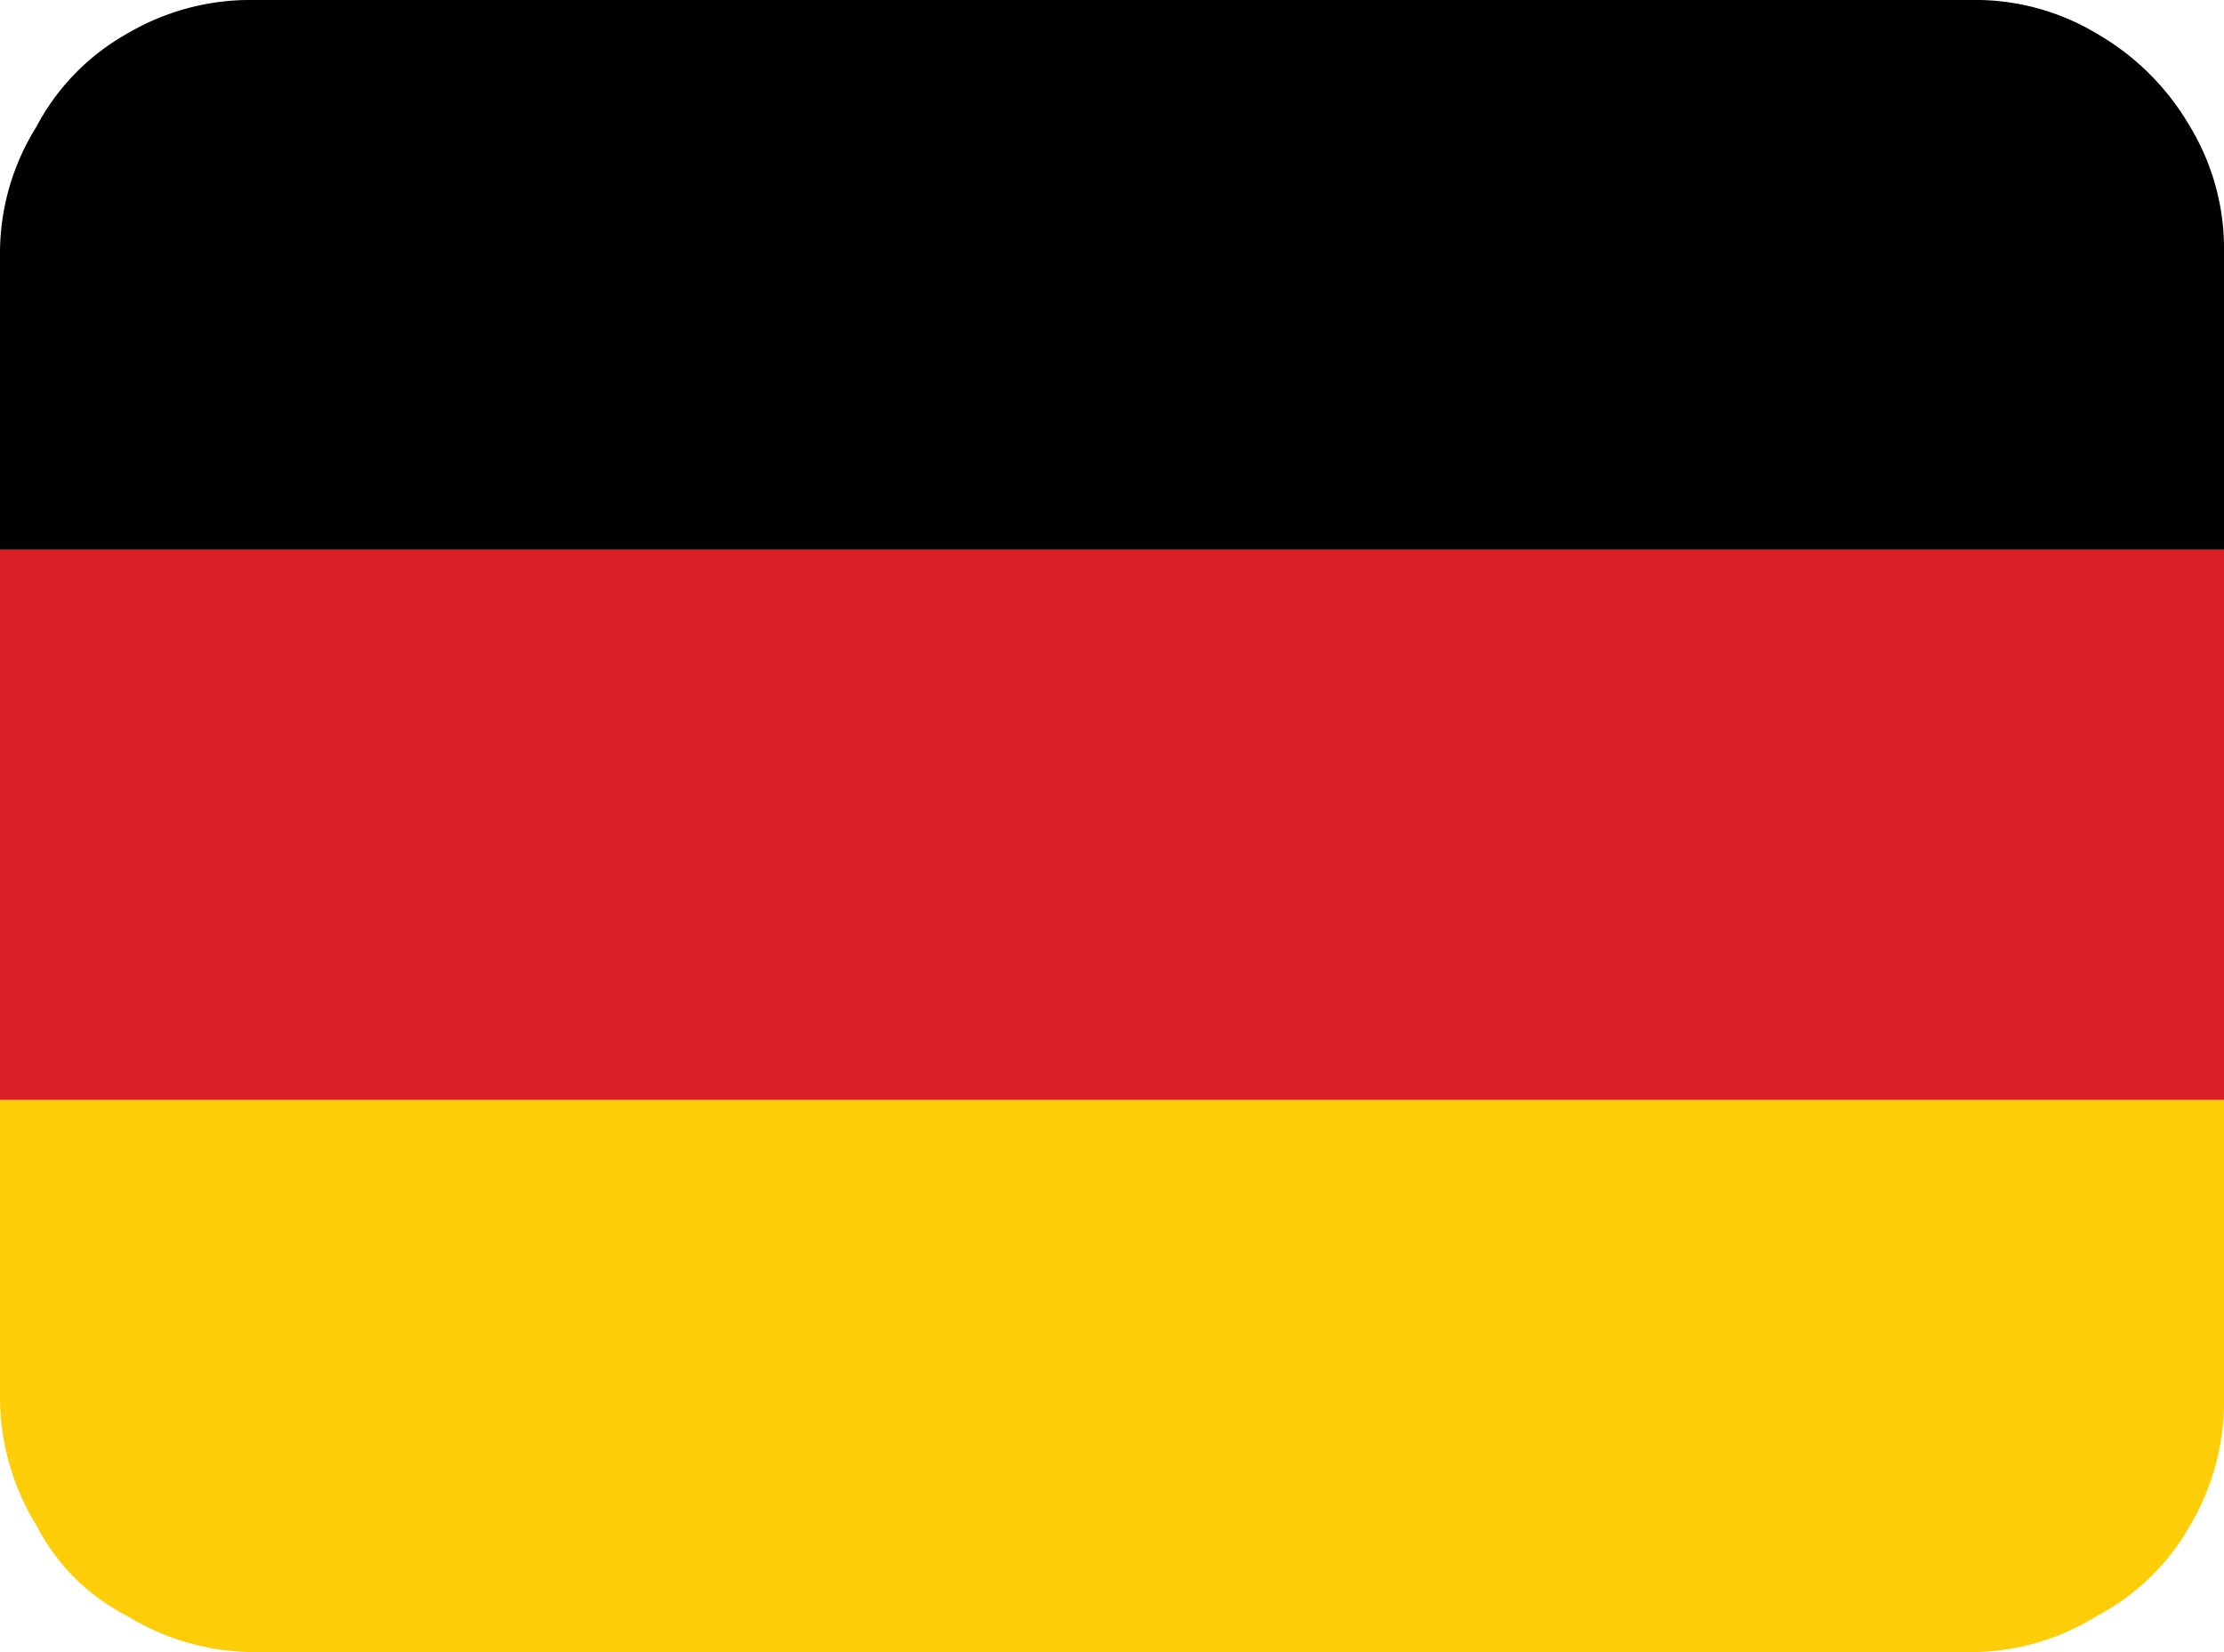
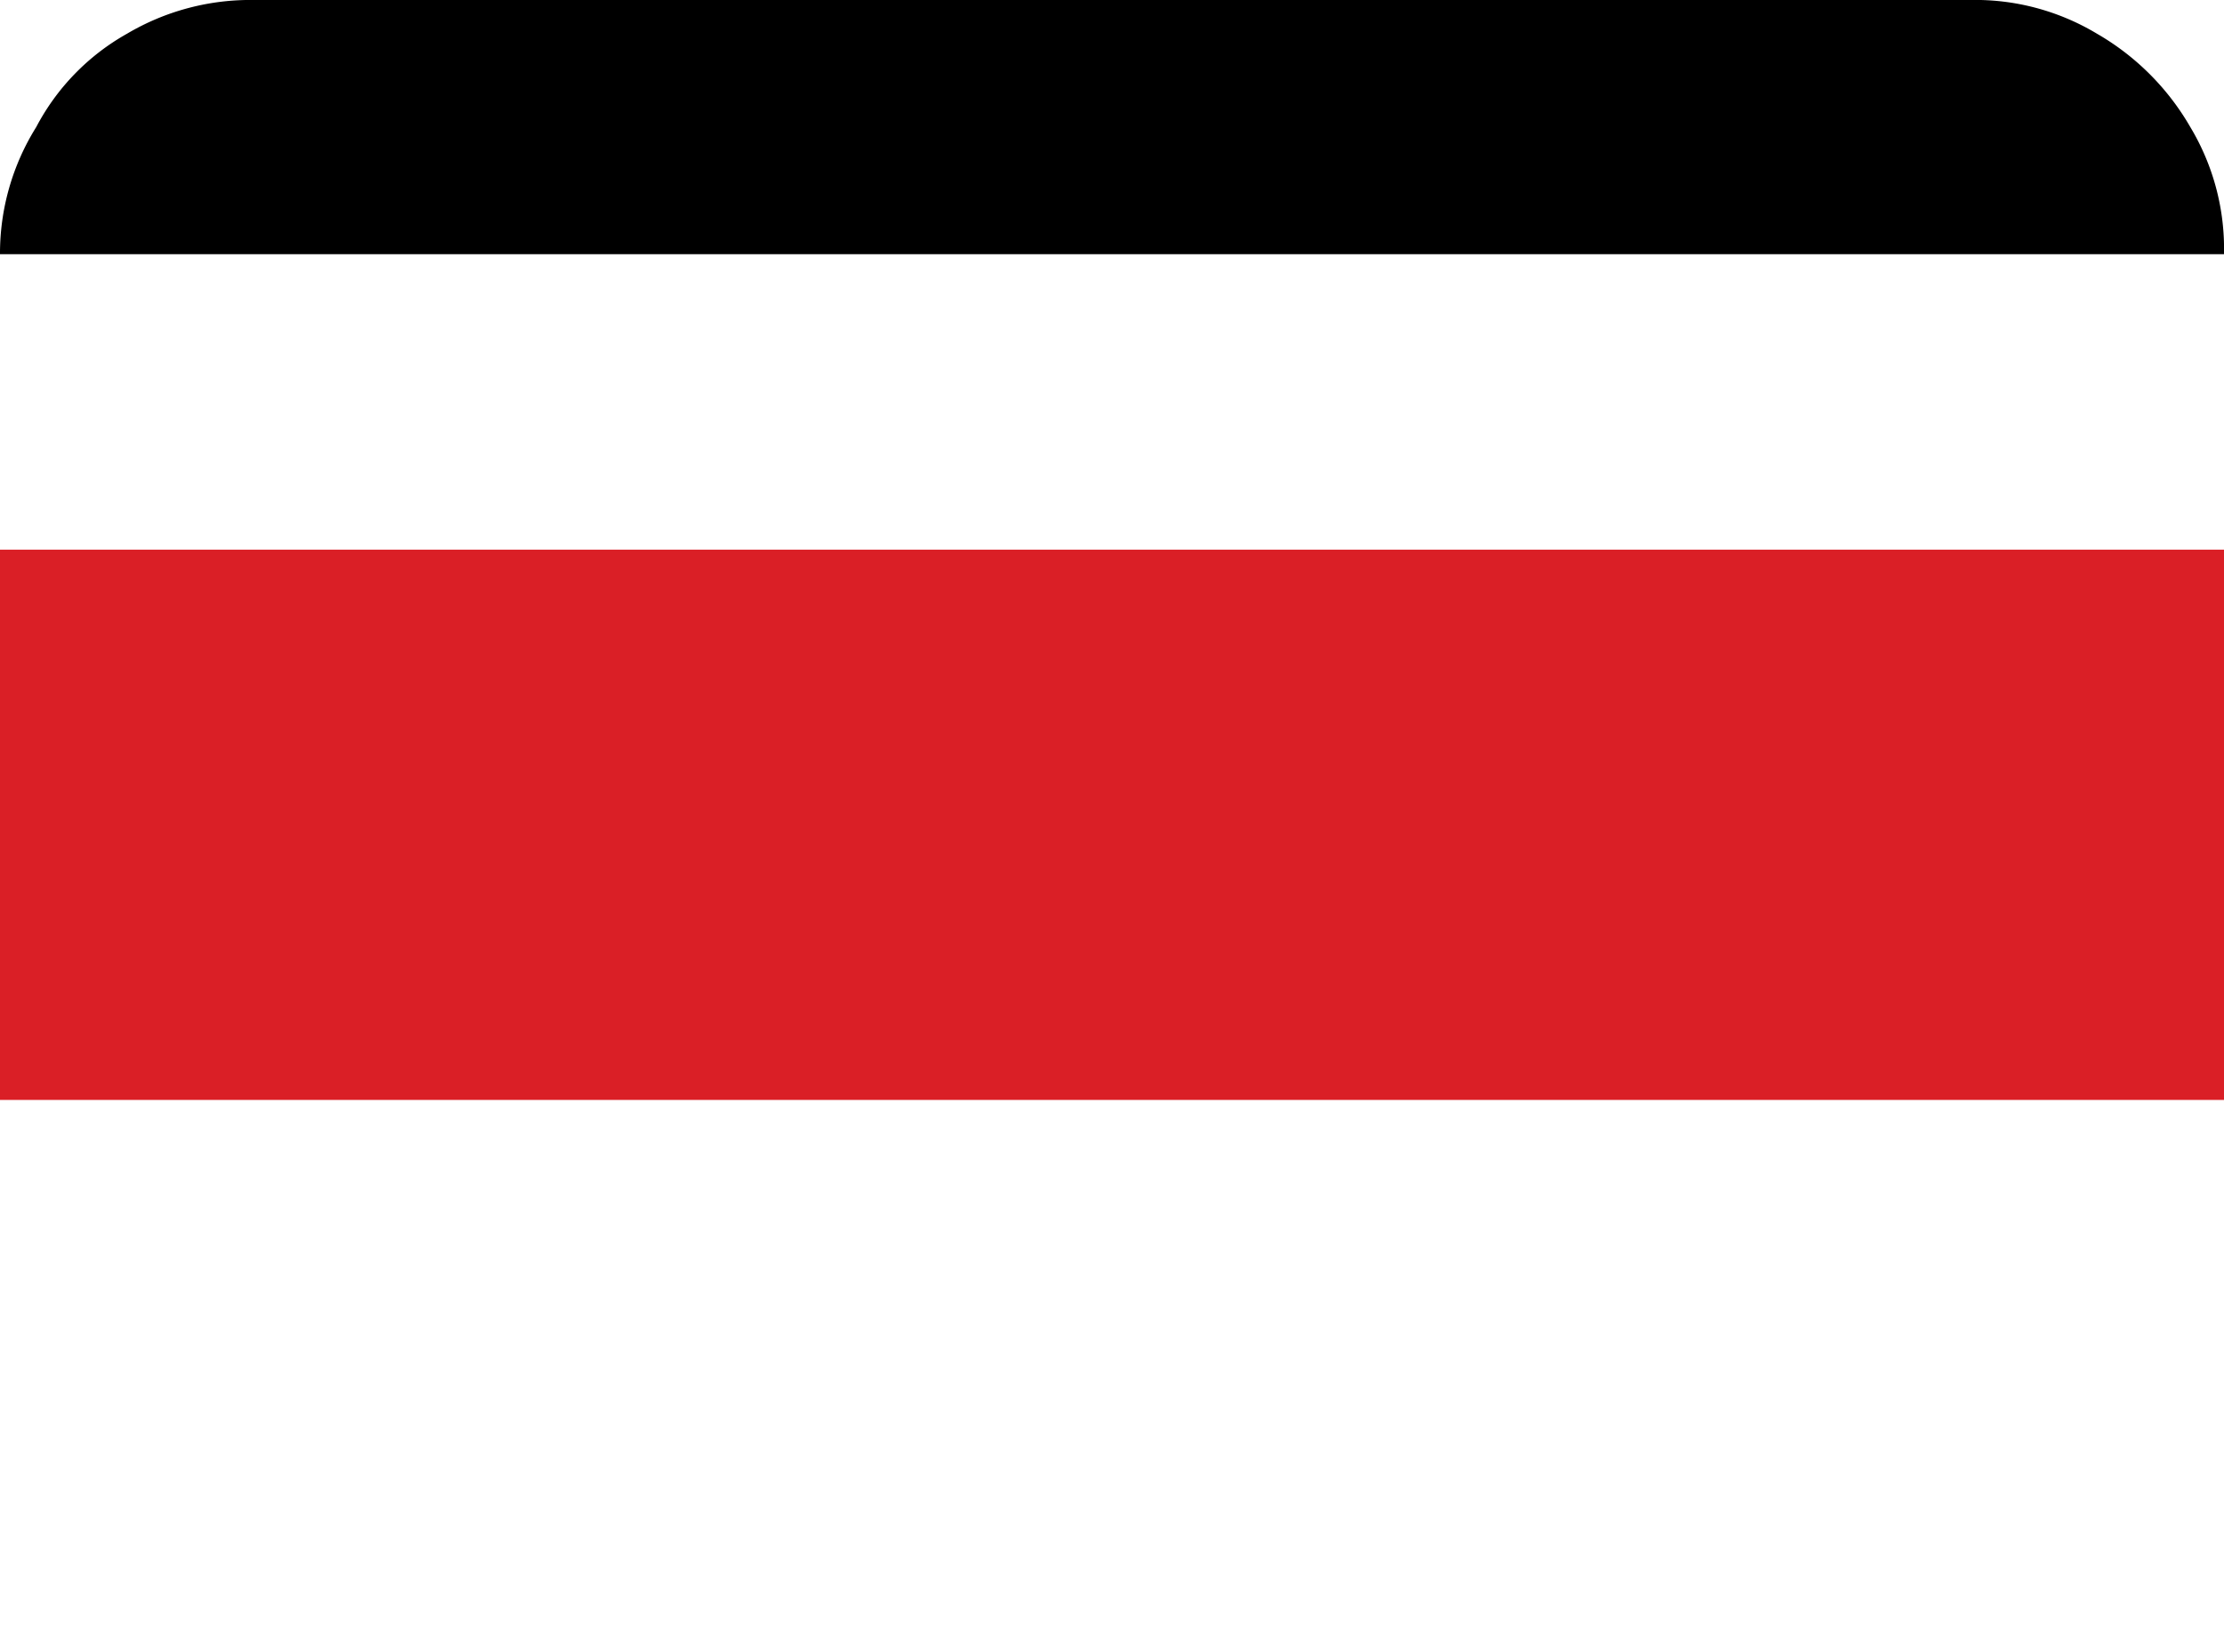
<svg xmlns="http://www.w3.org/2000/svg" width="35" height="26" viewBox="0 0 35 26">
  <title>de</title>
  <g>
-     <path d="M31,0a3.72,3.72,0,0,1,2,.53A4,4,0,0,1,34.47,2,3.72,3.72,0,0,1,35,4V8.65H0V4A3.75,3.75,0,0,1,.57,2,3.61,3.61,0,0,1,2,.53,3.81,3.81,0,0,1,4,0Z" fill-rule="evenodd" />
-     <path d="M0,17.31H35V22a3.81,3.81,0,0,1-.53,2A3.61,3.61,0,0,1,33,25.43,3.75,3.75,0,0,1,31,26H4a3.85,3.85,0,0,1-2-.57A3.29,3.29,0,0,1,.57,24,3.85,3.85,0,0,1,0,22Z" fill="#fdcd08" fill-rule="evenodd" />
+     <path d="M31,0a3.72,3.72,0,0,1,2,.53A4,4,0,0,1,34.47,2,3.72,3.72,0,0,1,35,4H0V4A3.75,3.75,0,0,1,.57,2,3.61,3.61,0,0,1,2,.53,3.81,3.81,0,0,1,4,0Z" fill-rule="evenodd" />
    <rect y="8.65" width="35" height="8.66" fill="#da1f26" />
  </g>
</svg>